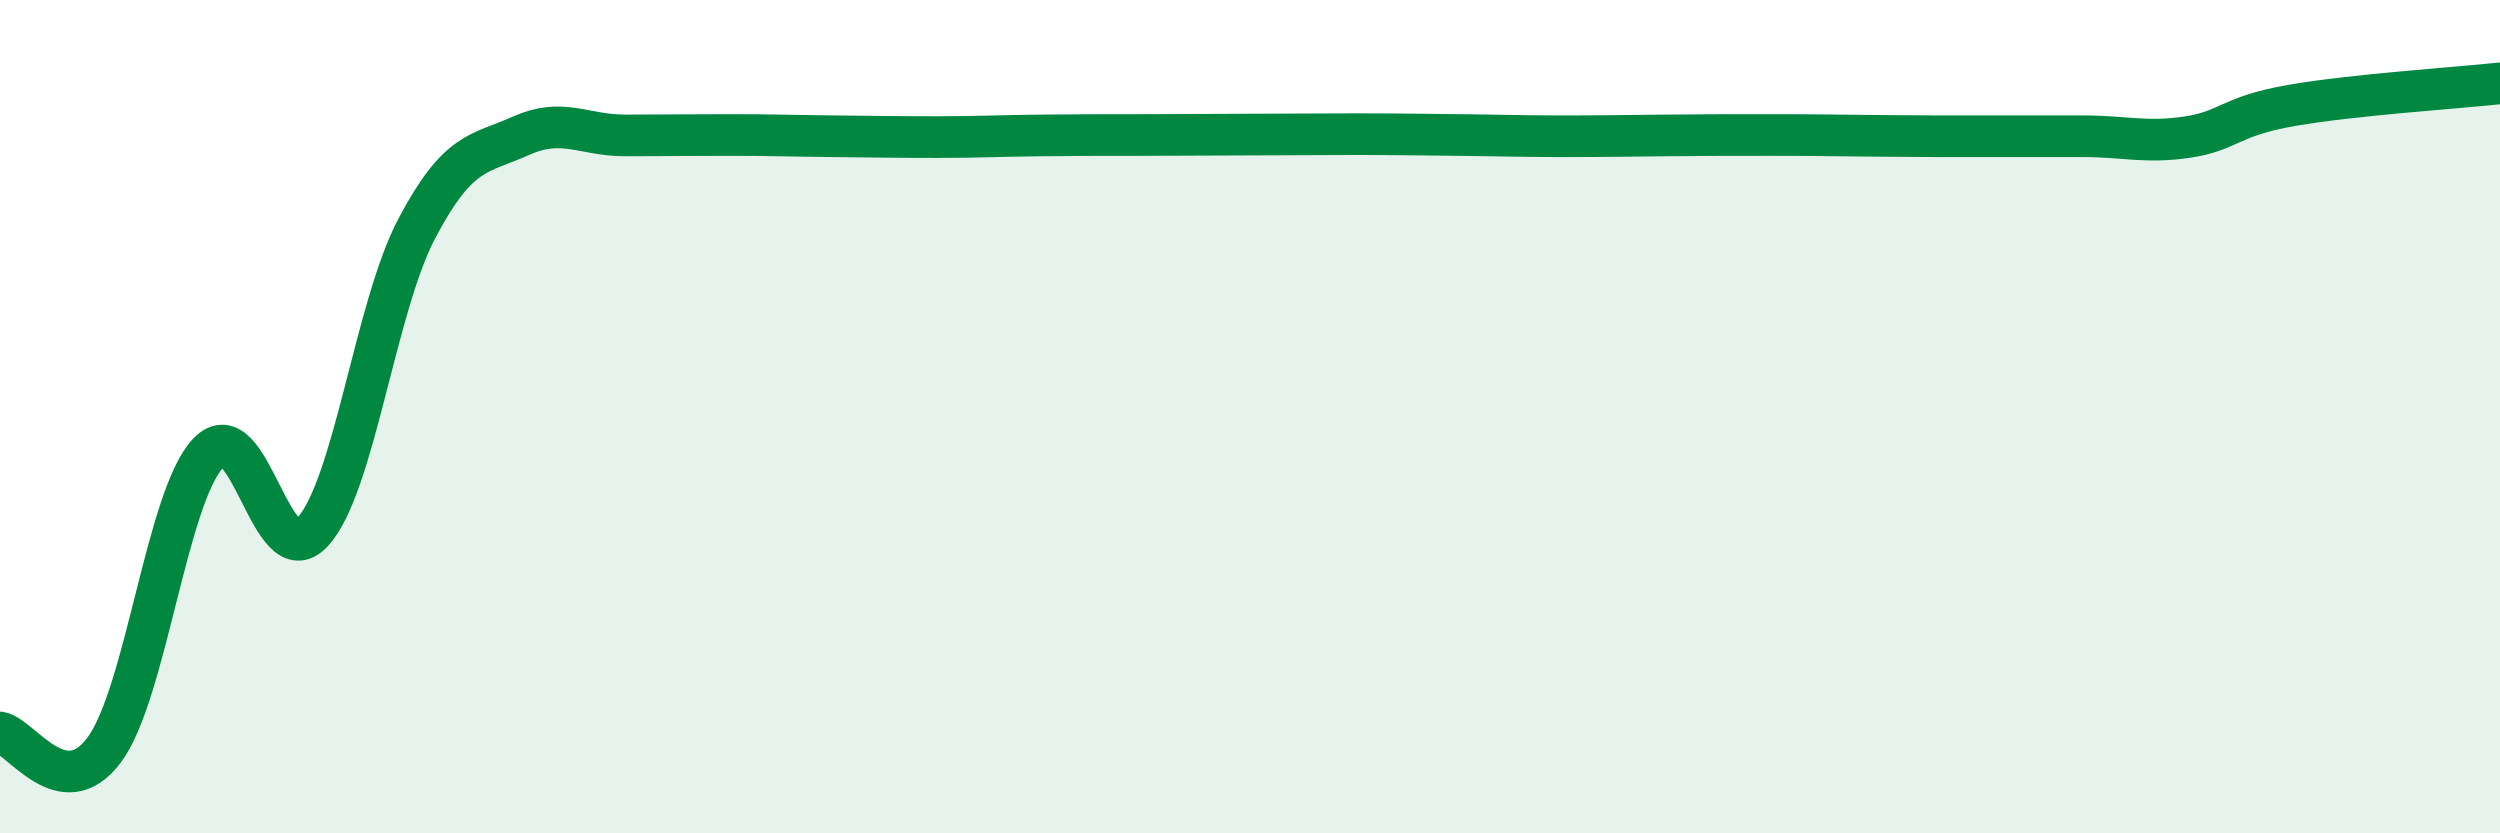
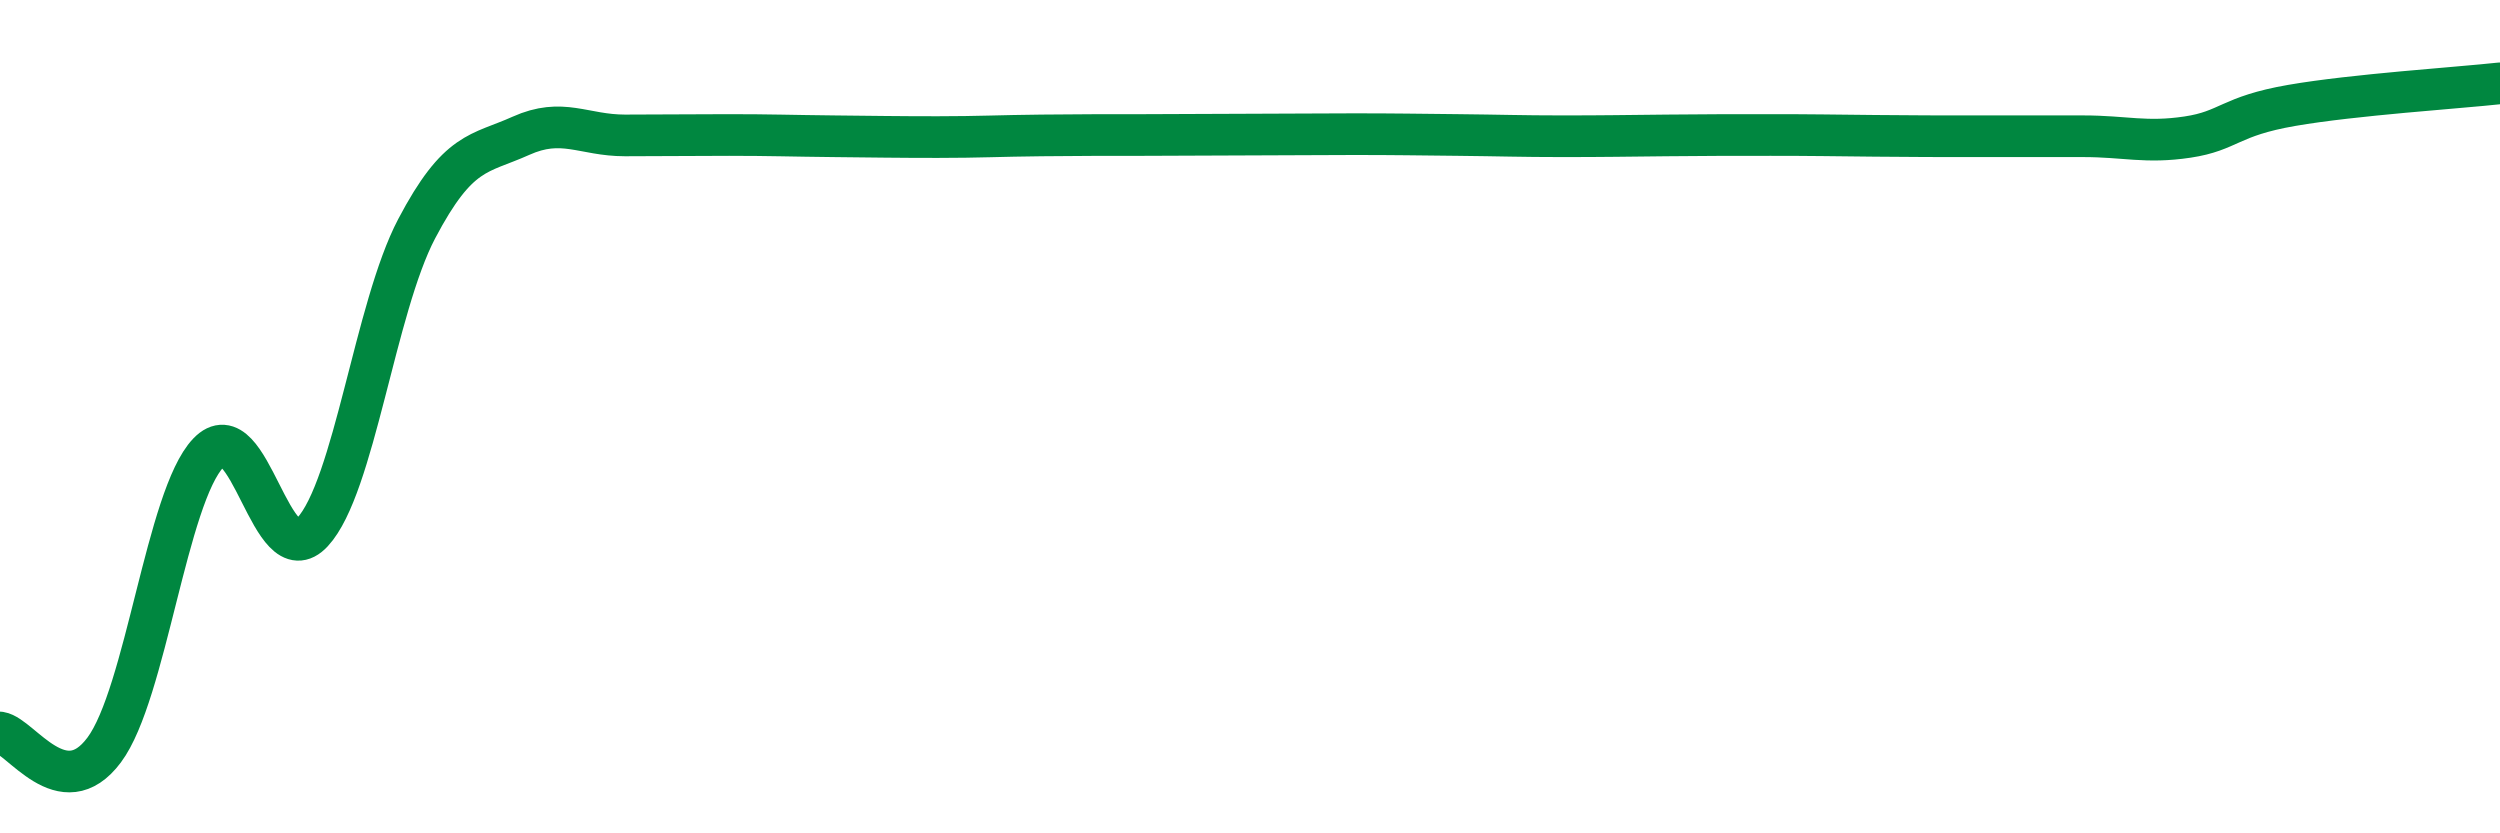
<svg xmlns="http://www.w3.org/2000/svg" width="60" height="20" viewBox="0 0 60 20">
-   <path d="M 0,17.58 C 0.5,17.66 1.5,19.34 2.5,18 C 3.5,16.66 4,11.92 5,10.87 C 6,9.82 6.5,13.85 7.5,12.77 C 8.5,11.69 9,7.39 10,5.49 C 11,3.59 11.5,3.71 12.5,3.26 C 13.5,2.81 14,3.25 15,3.25 C 16,3.25 16.5,3.24 17.5,3.24 C 18.5,3.24 19,3.26 20,3.27 C 21,3.28 21.5,3.29 22.5,3.29 C 23.5,3.29 24,3.26 25,3.25 C 26,3.24 26.5,3.24 27.5,3.24 C 28.5,3.24 29,3.23 30,3.23 C 31,3.23 31.5,3.22 32.5,3.22 C 33.5,3.22 34,3.23 35,3.24 C 36,3.25 36.5,3.27 37.5,3.27 C 38.5,3.27 39,3.26 40,3.25 C 41,3.24 41.5,3.24 42.5,3.24 C 43.5,3.24 44,3.25 45,3.26 C 46,3.27 46.5,3.27 47.5,3.27 C 48.5,3.27 49,3.27 50,3.27 C 51,3.27 51.5,3.44 52.5,3.29 C 53.5,3.14 53.5,2.79 55,2.53 C 56.5,2.27 59,2.11 60,2L60 20L0 20Z" fill="#008740" opacity="0.1" stroke-linecap="round" stroke-linejoin="round" />
  <path d="M 0,17.58 C 0.5,17.66 1.5,19.34 2.5,18 C 3.5,16.66 4,11.92 5,10.87 C 6,9.82 6.5,13.85 7.5,12.77 C 8.5,11.69 9,7.39 10,5.49 C 11,3.59 11.5,3.71 12.5,3.26 C 13.5,2.81 14,3.25 15,3.25 C 16,3.25 16.5,3.24 17.5,3.24 C 18.5,3.24 19,3.26 20,3.27 C 21,3.28 21.5,3.29 22.5,3.29 C 23.5,3.29 24,3.26 25,3.25 C 26,3.24 26.5,3.24 27.5,3.24 C 28.5,3.24 29,3.23 30,3.23 C 31,3.23 31.5,3.22 32.5,3.22 C 33.5,3.22 34,3.23 35,3.24 C 36,3.25 36.5,3.27 37.5,3.27 C 38.5,3.27 39,3.26 40,3.25 C 41,3.24 41.5,3.24 42.5,3.24 C 43.5,3.24 44,3.25 45,3.26 C 46,3.27 46.5,3.27 47.5,3.27 C 48.5,3.27 49,3.27 50,3.27 C 51,3.27 51.5,3.44 52.5,3.29 C 53.5,3.14 53.5,2.79 55,2.53 C 56.5,2.27 59,2.11 60,2" stroke="#008740" stroke-width="1" fill="none" stroke-linecap="round" stroke-linejoin="round" />
</svg>